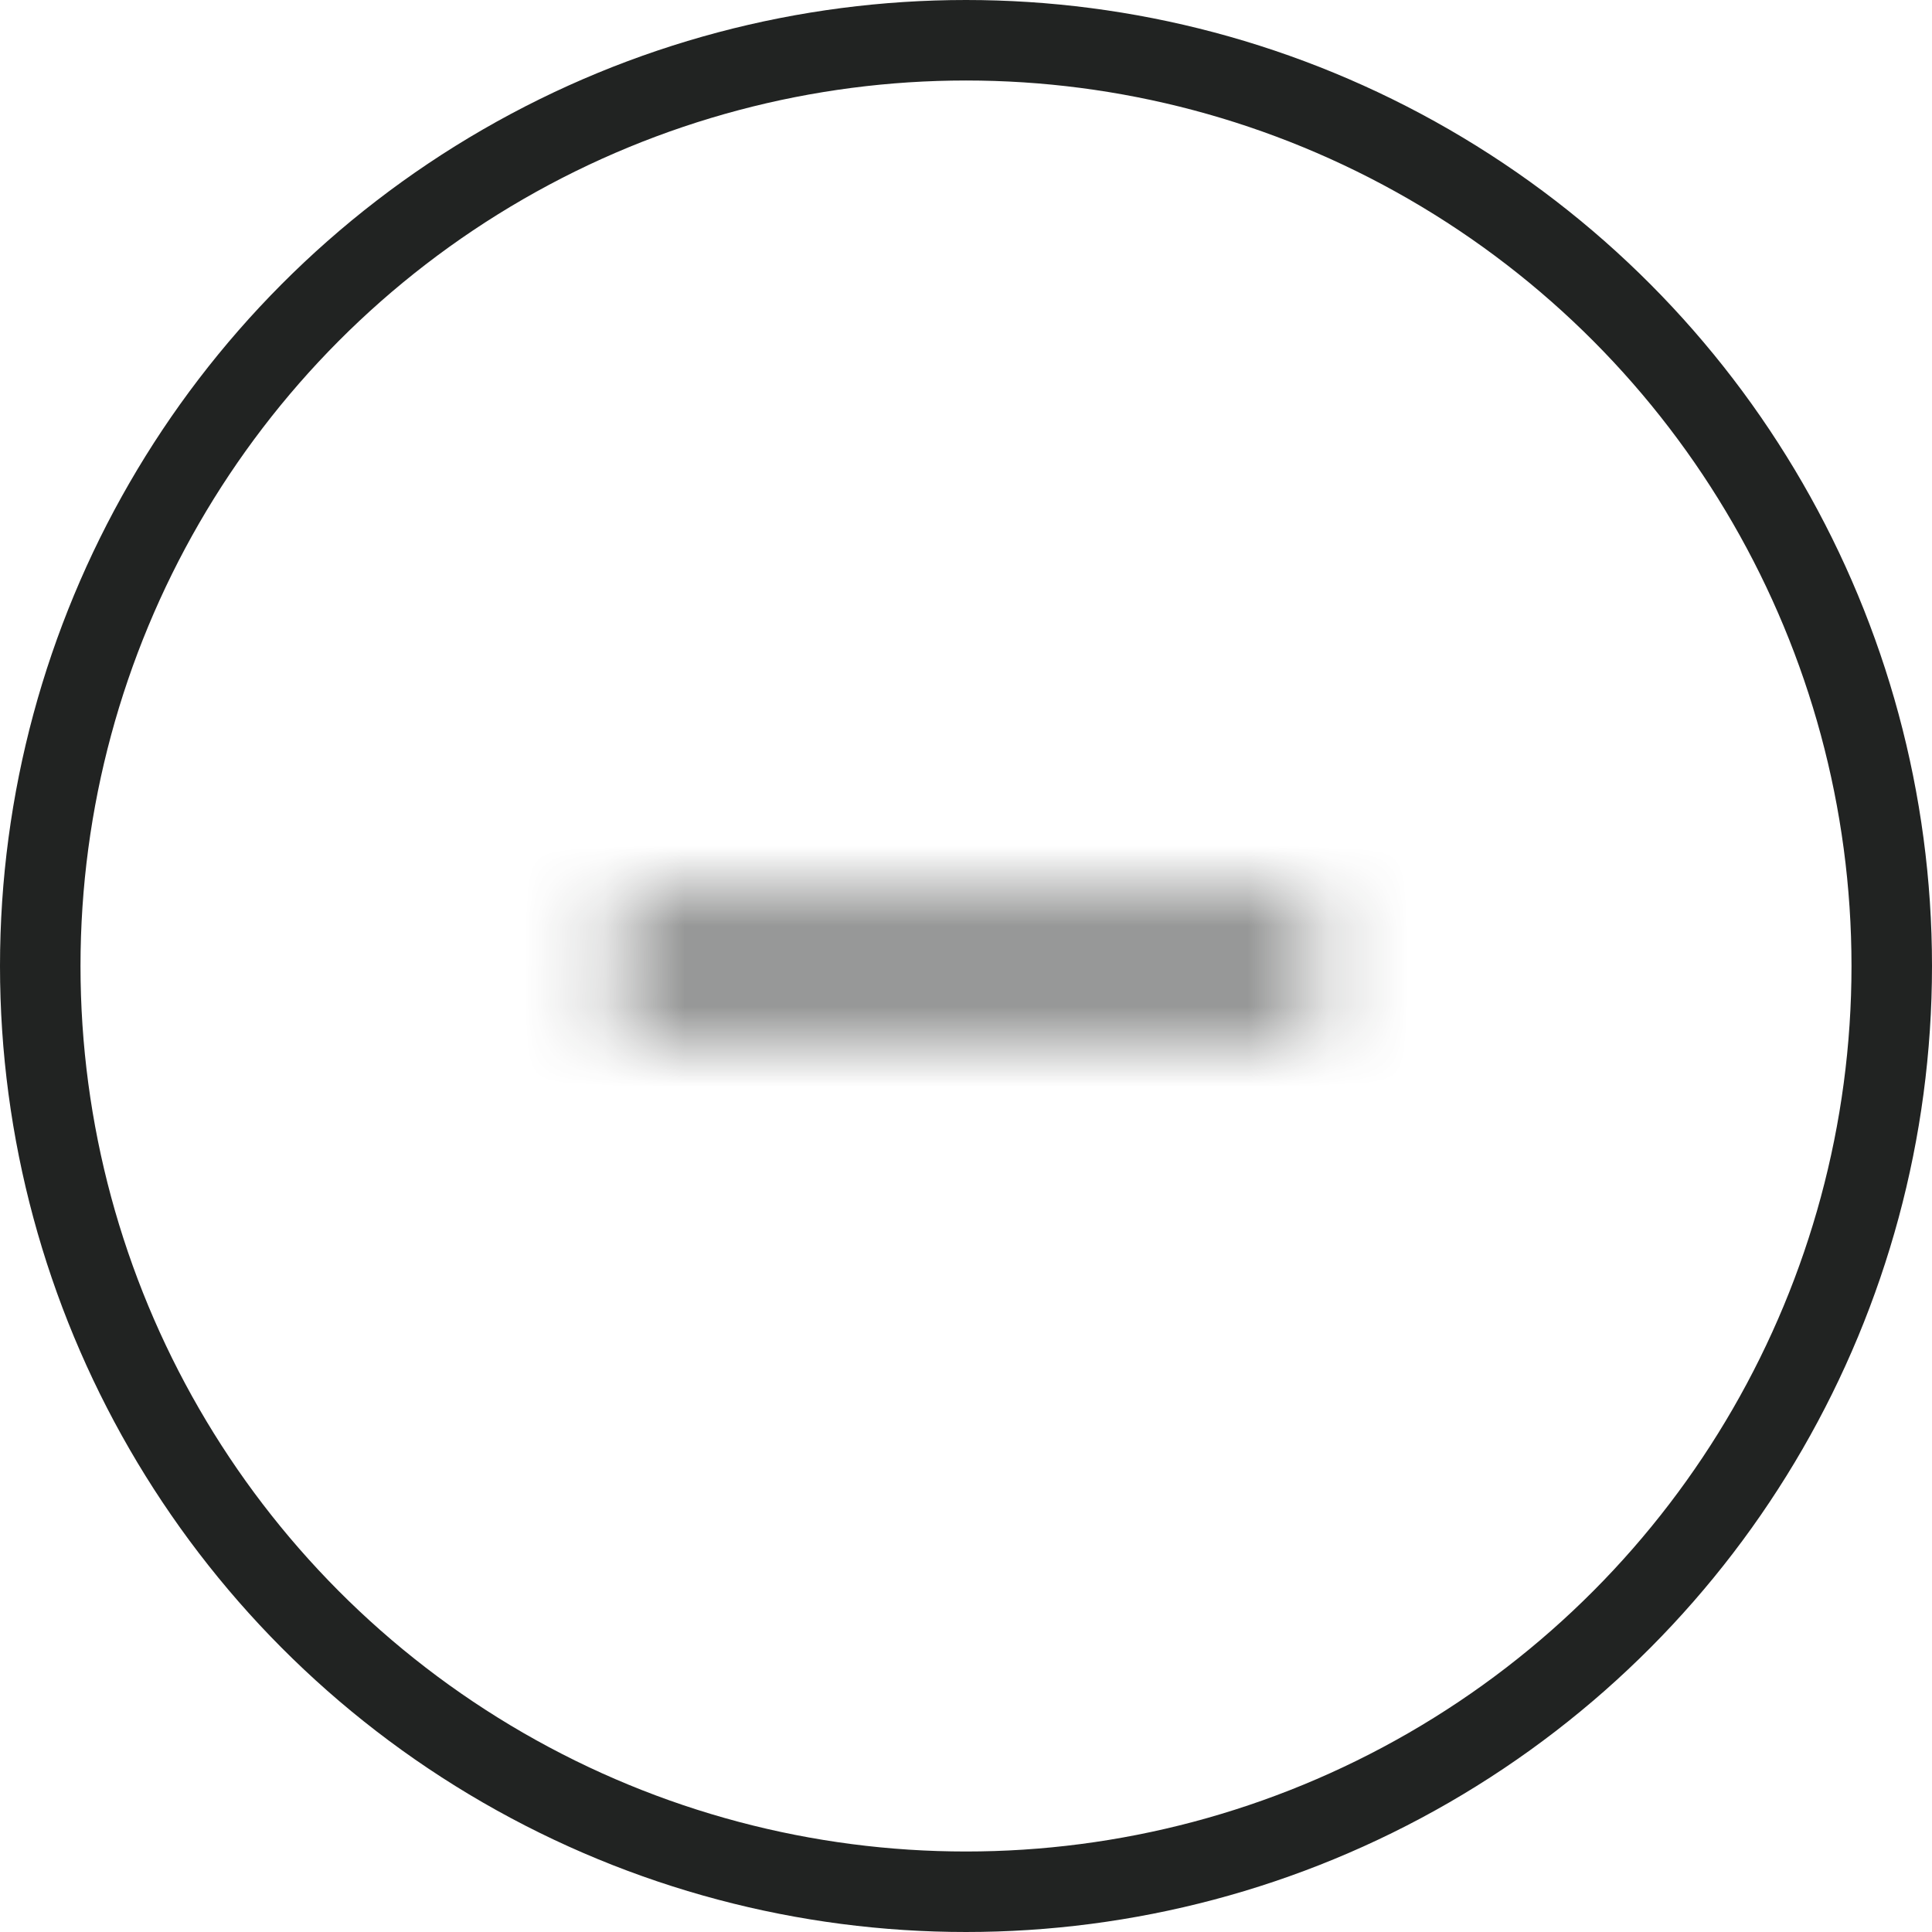
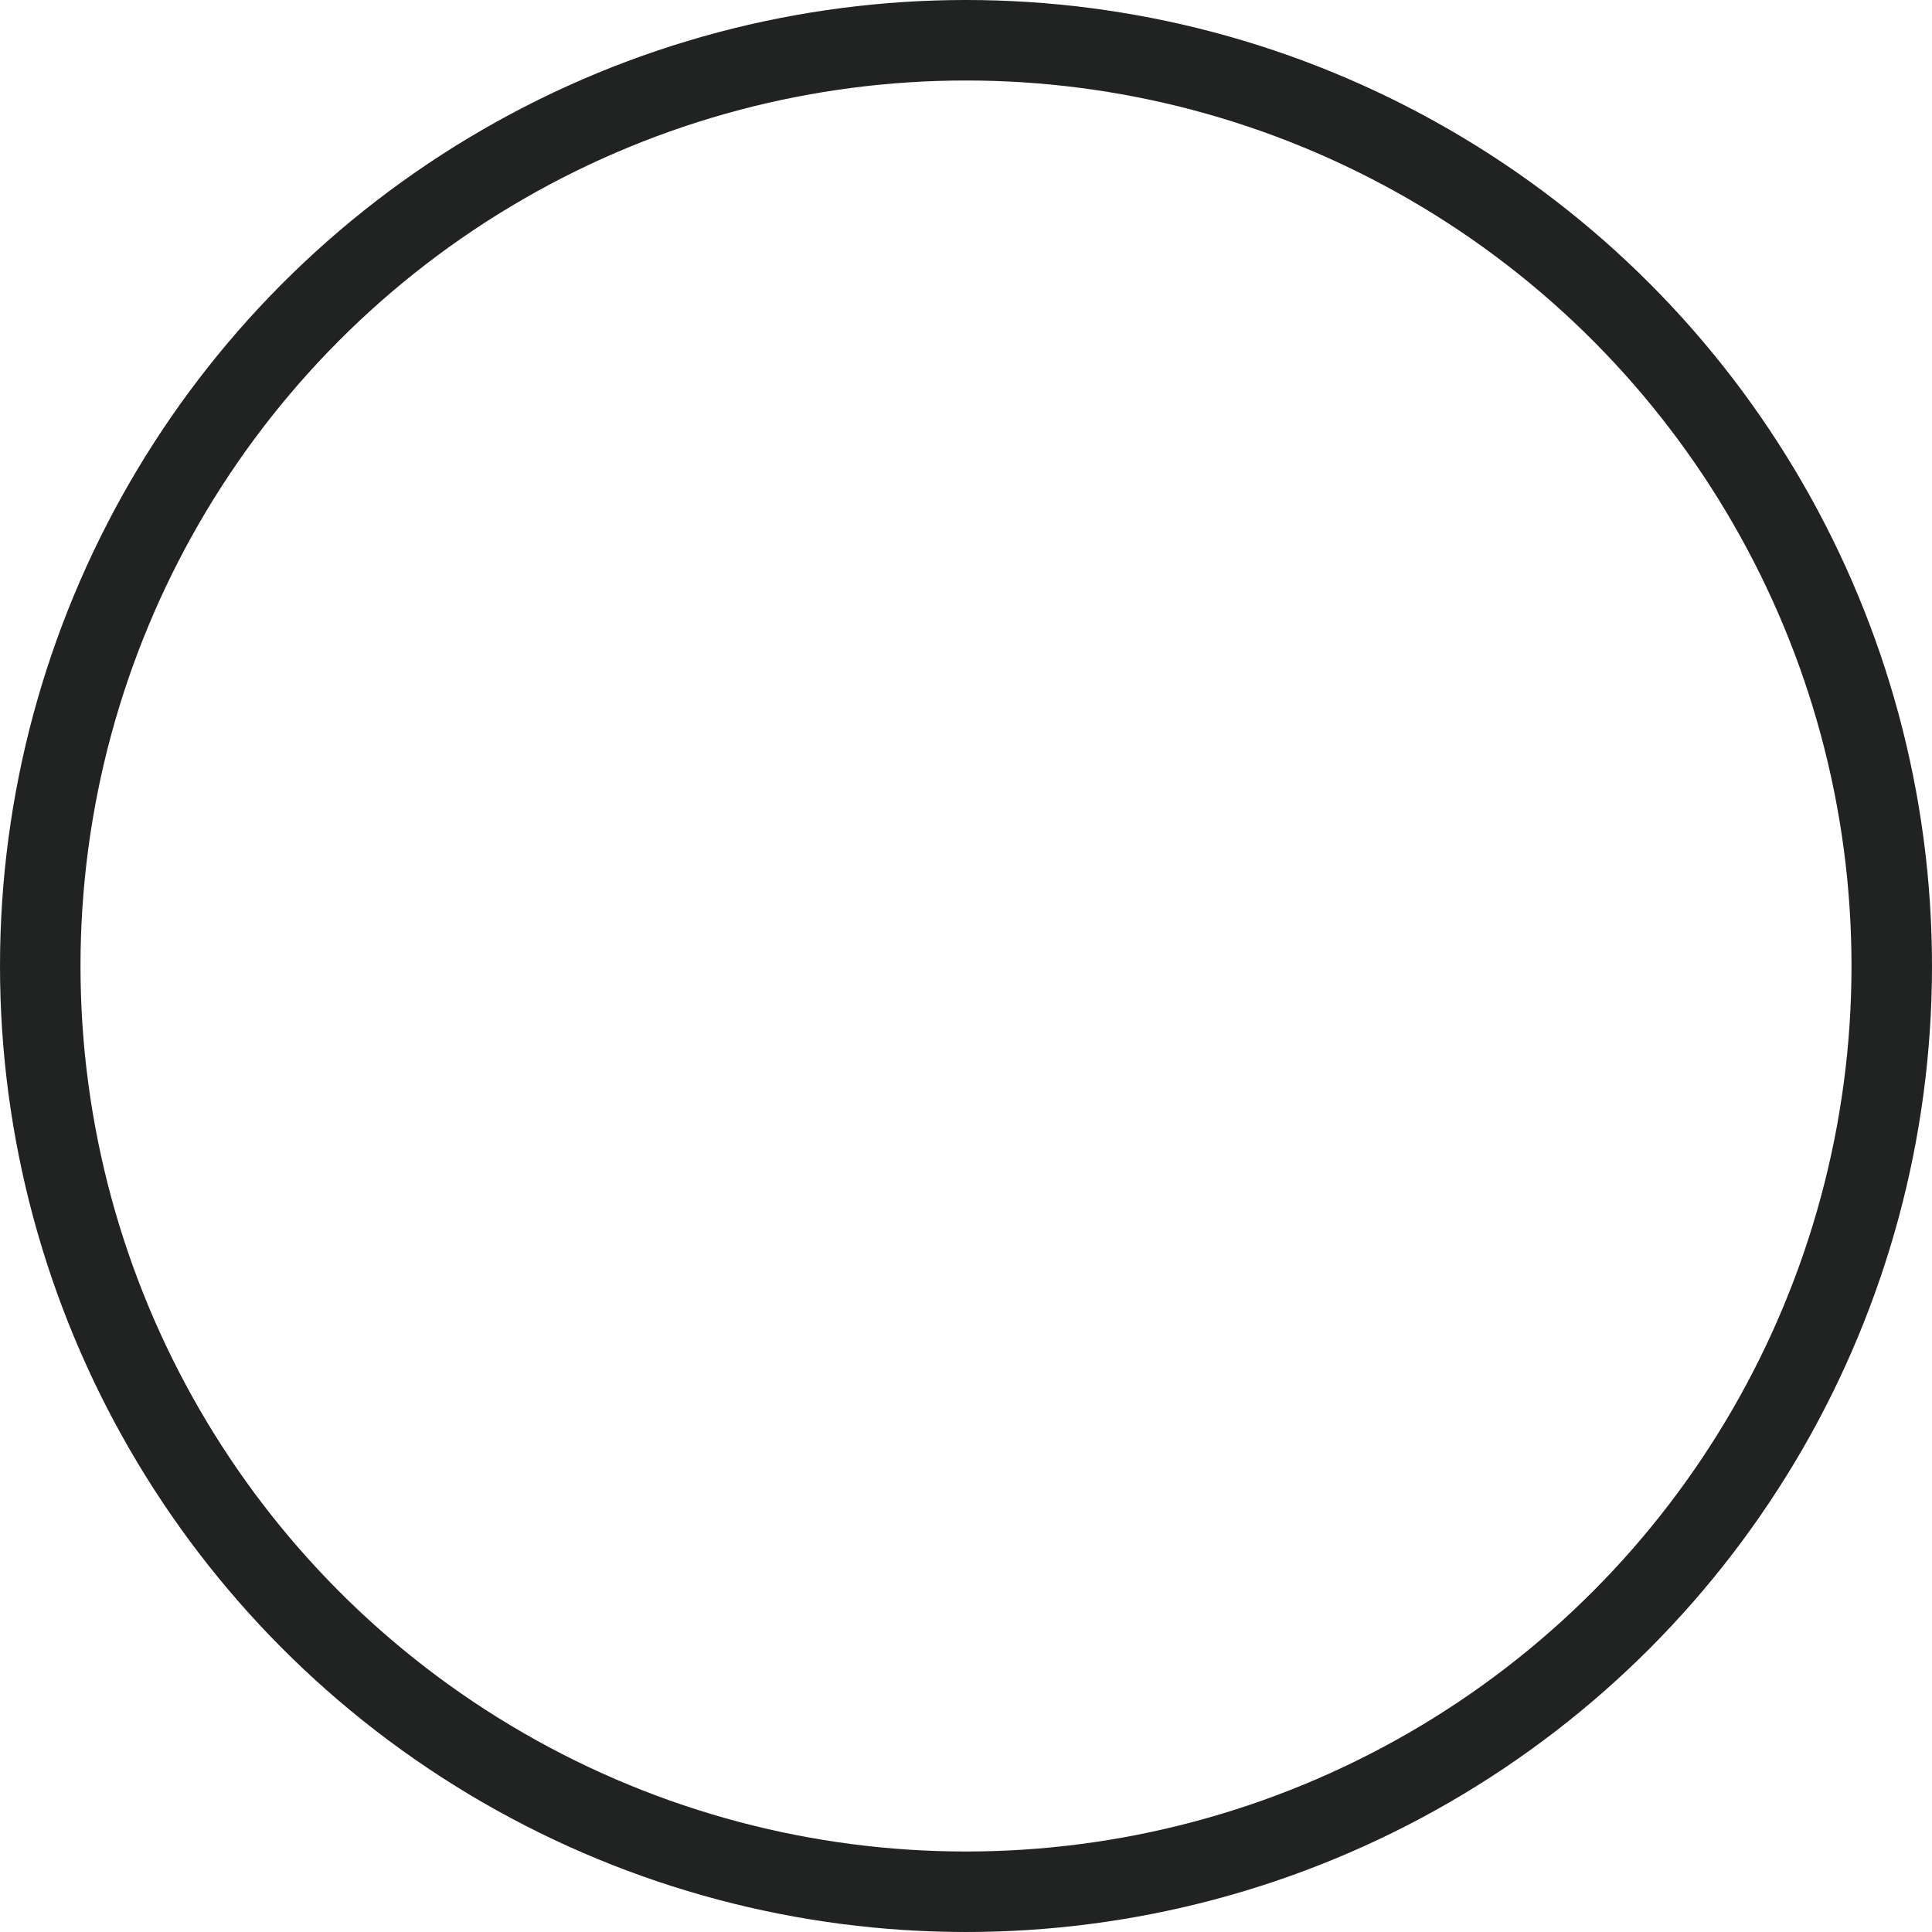
<svg xmlns="http://www.w3.org/2000/svg" width="24" height="24" viewBox="0 0 24 24" fill="none">
  <circle cx="12" cy="12" r="11.5" transform="matrix(-1 0 0 1 24 0)" stroke="#212322" />
  <mask id="mask0_13556_13938" style="mask-type:luminance" maskUnits="userSpaceOnUse" x="7" y="11" width="10" height="2">
-     <rect width="8.826" height="0.929" rx="0.465" transform="matrix(-1 0 0 1 16.413 11.539)" fill="white" />
-   </mask>
+     </mask>
  <g mask="url(#mask0_13556_13938)">
    <rect width="11.613" height="11.613" transform="matrix(-1 0 0 1 17.807 6.195)" fill="#212322" />
  </g>
</svg>